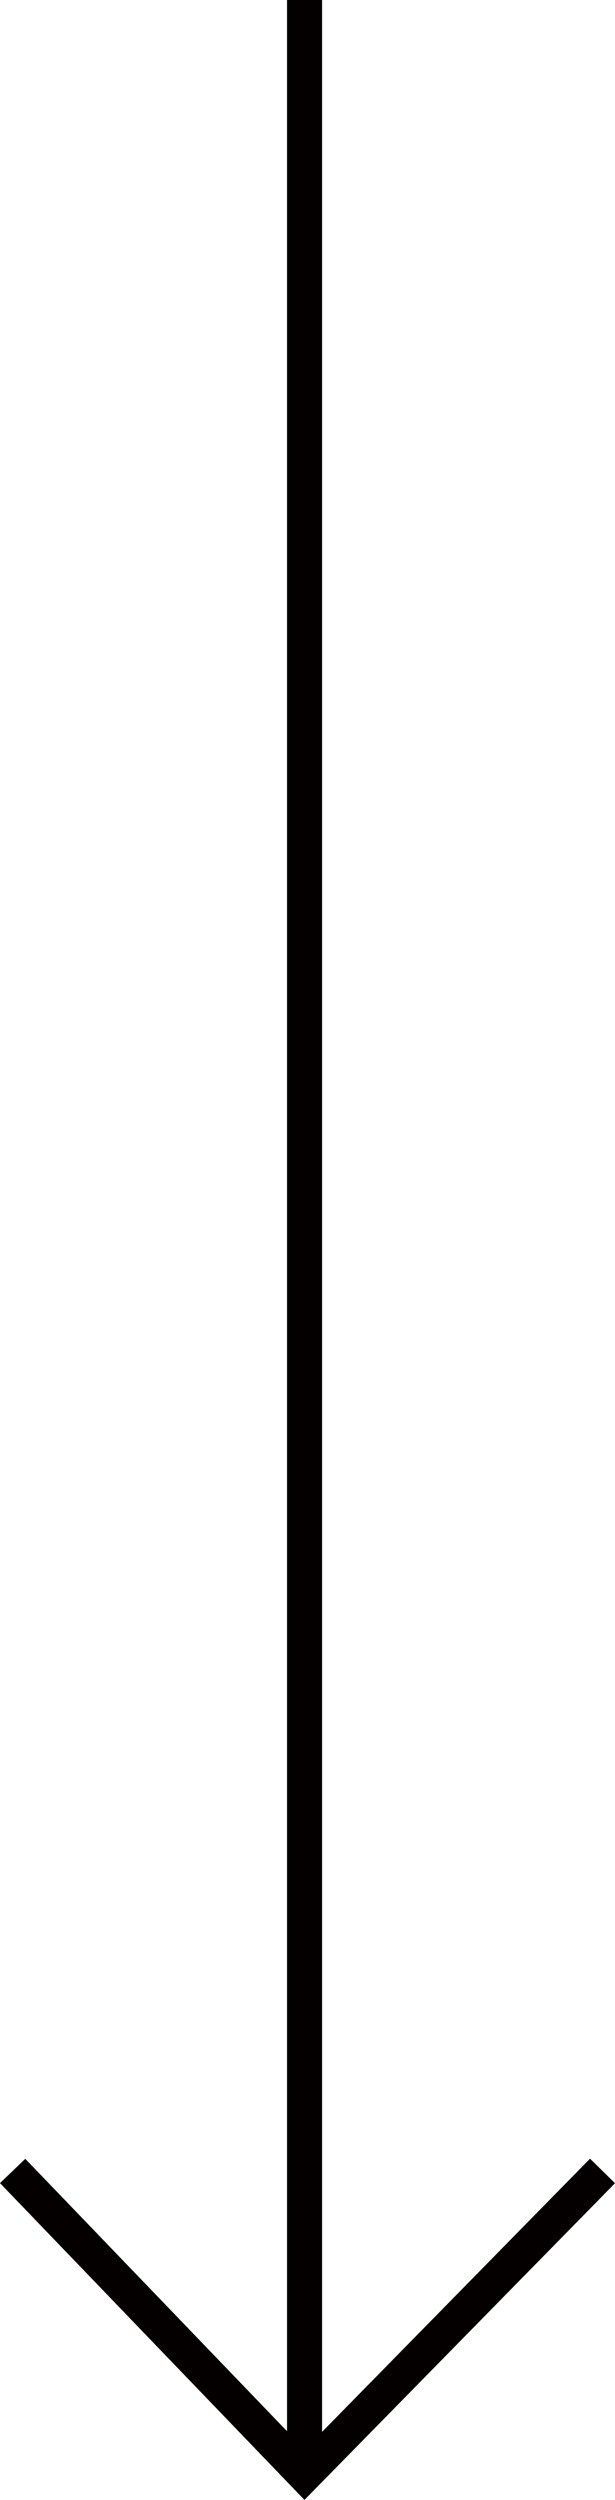
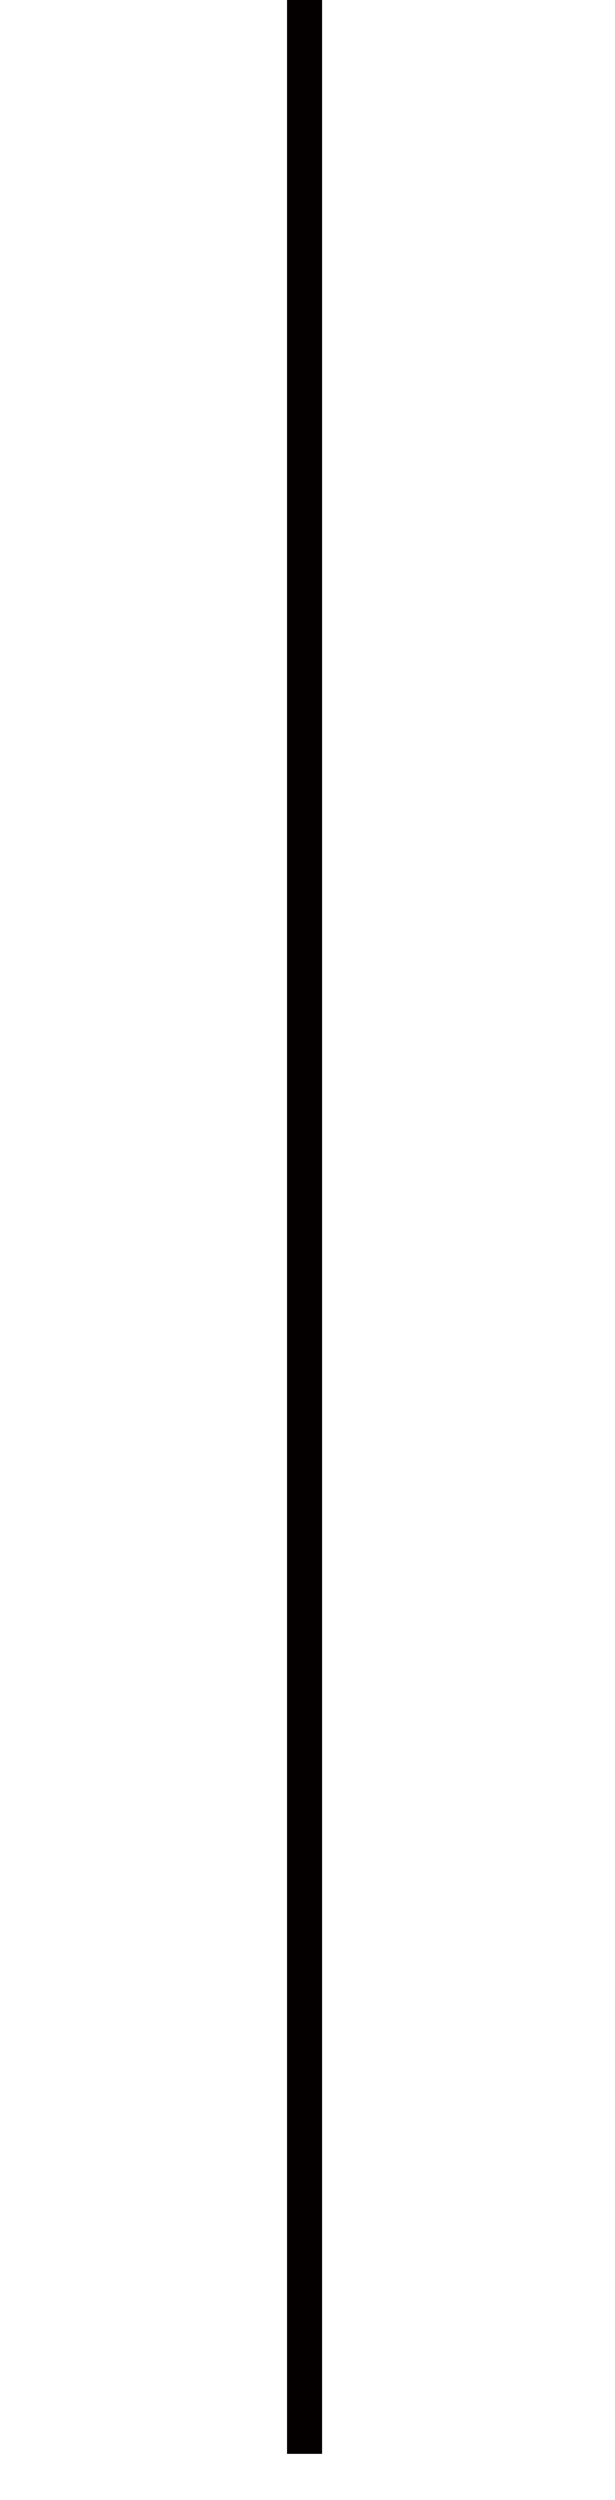
<svg xmlns="http://www.w3.org/2000/svg" version="1.1" id="レイヤー_1" x="0px" y="0px" width="17.554px" height="71.33px" viewBox="0 0 17.554 71.33" enable-background="new 0 0 17.554 71.33" xml:space="preserve">
  <rect x="8.193" fill="#040000" width="1" height="70.016" />
-   <polygon fill="#040000" points="8.69,71.33 0,62.291 0.721,61.597 8.697,69.894 16.841,61.593 17.554,62.294 " />
</svg>